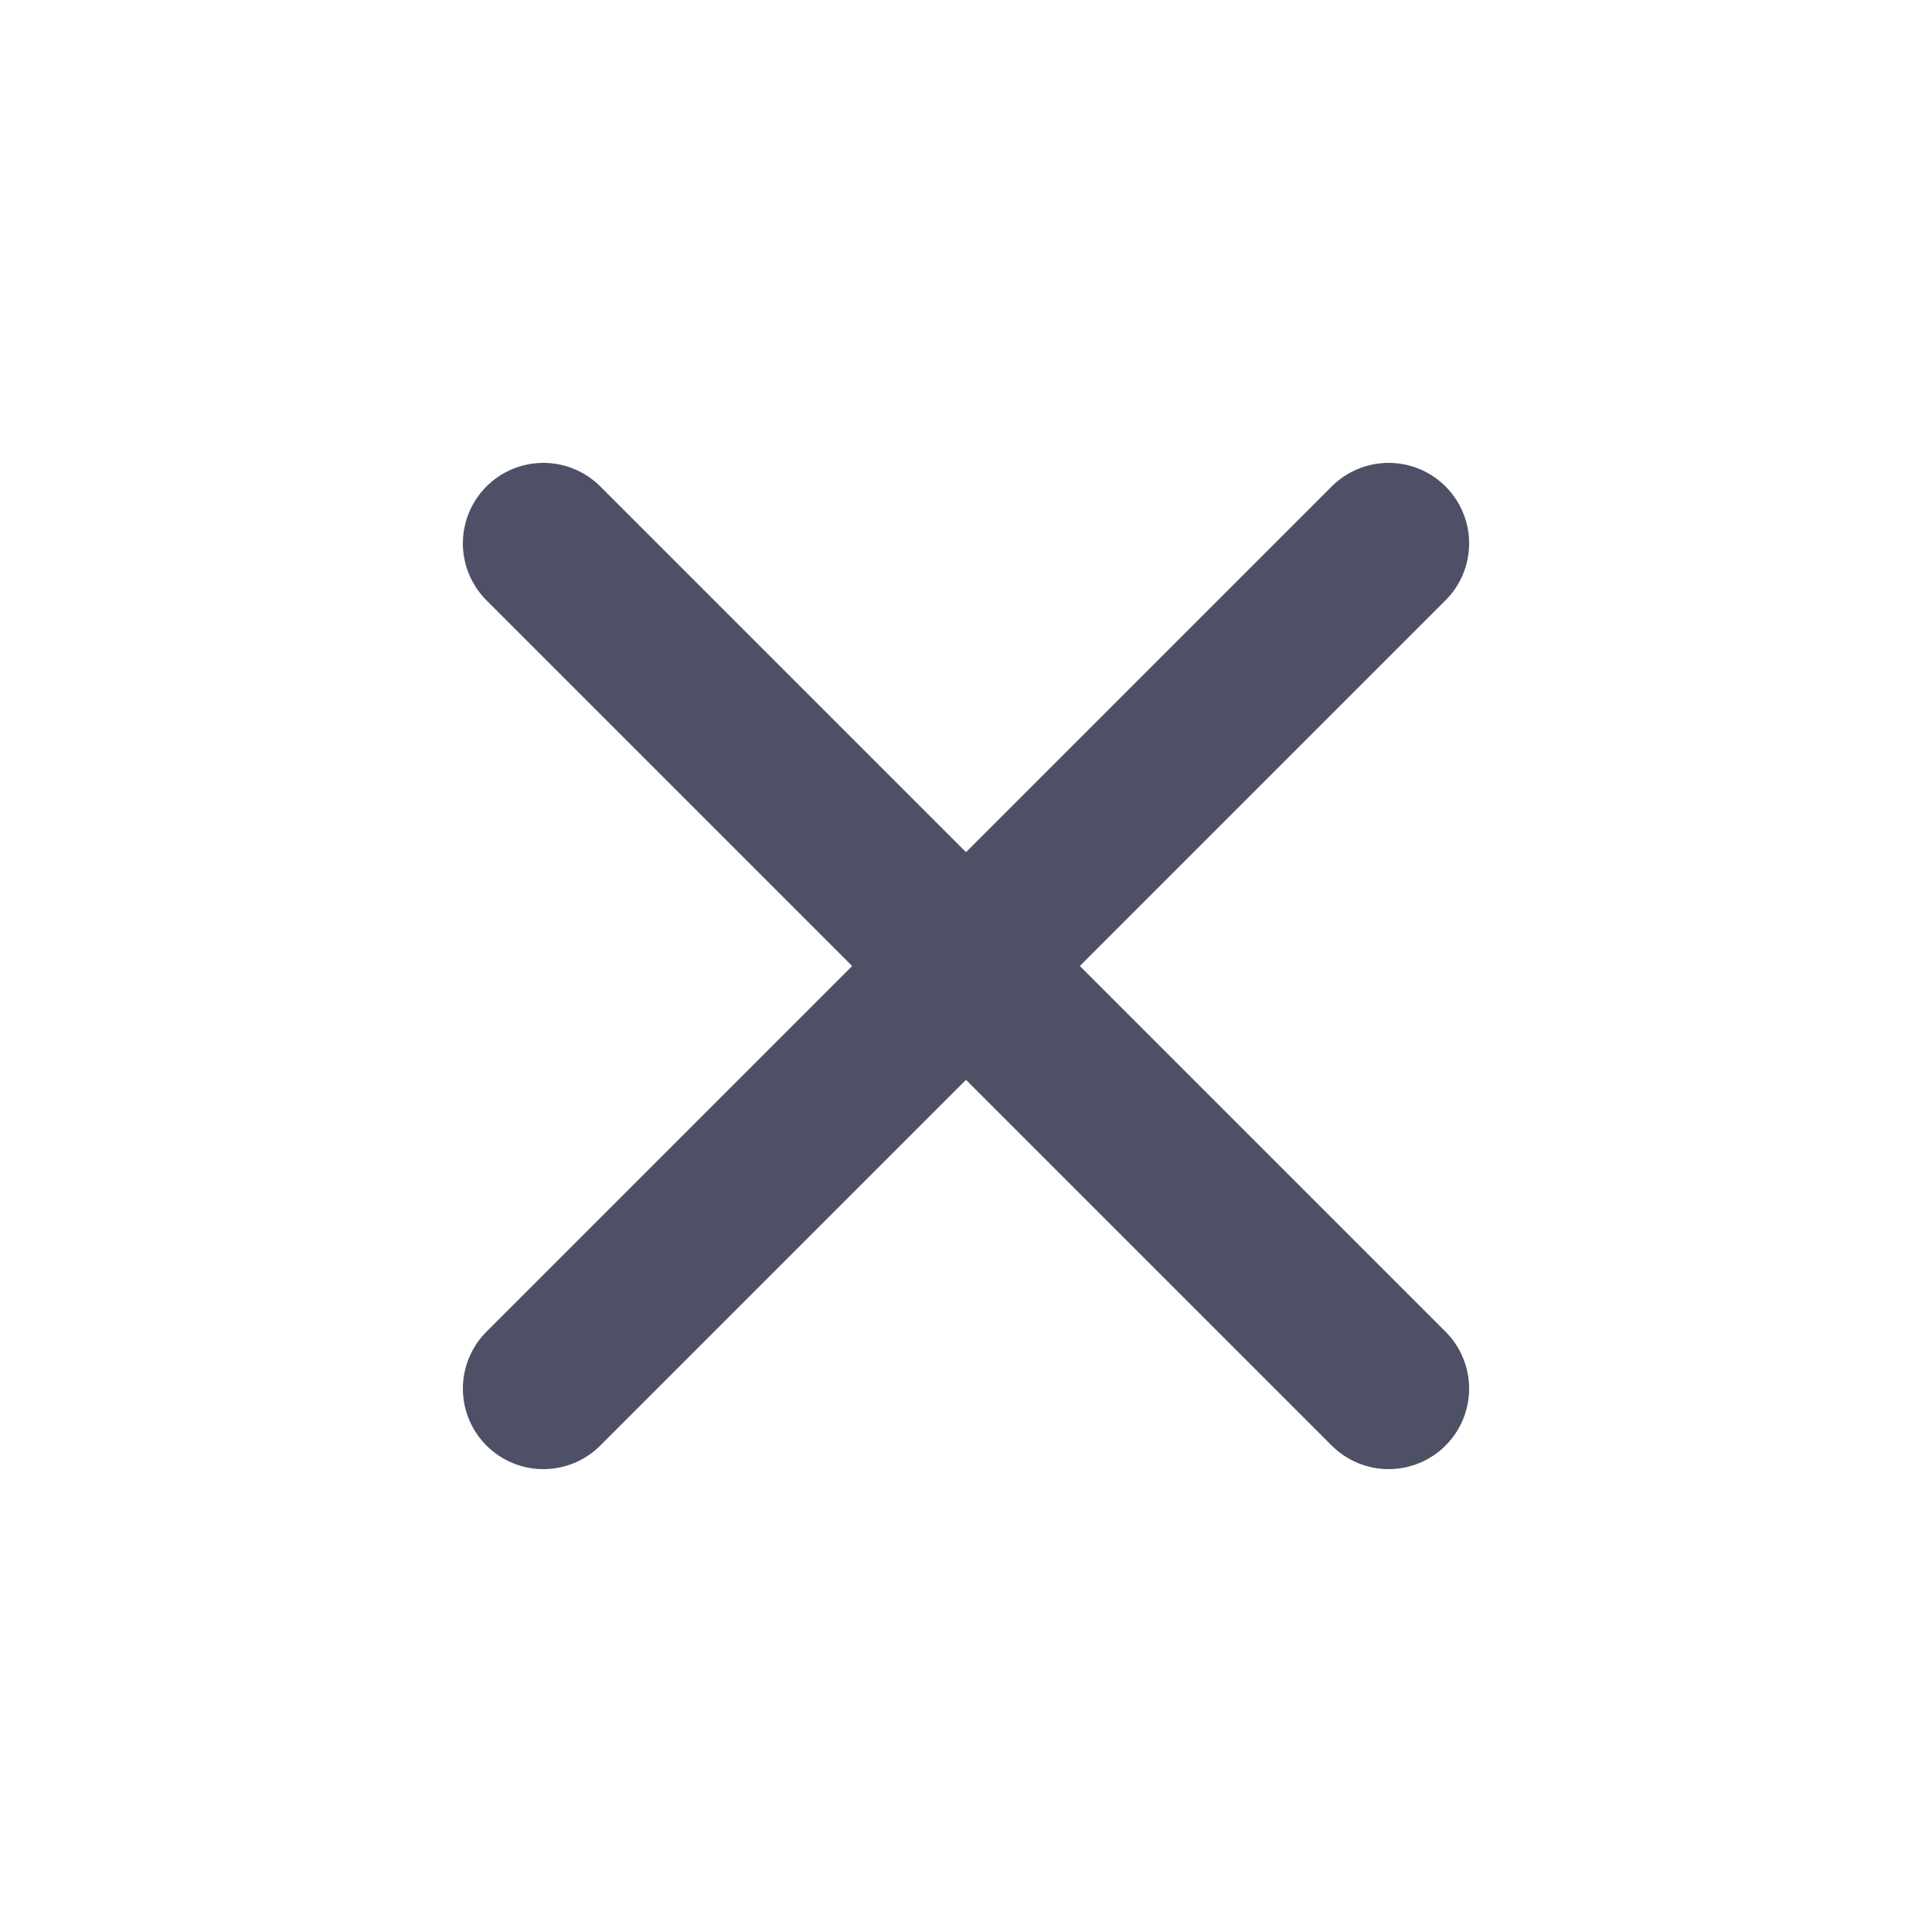
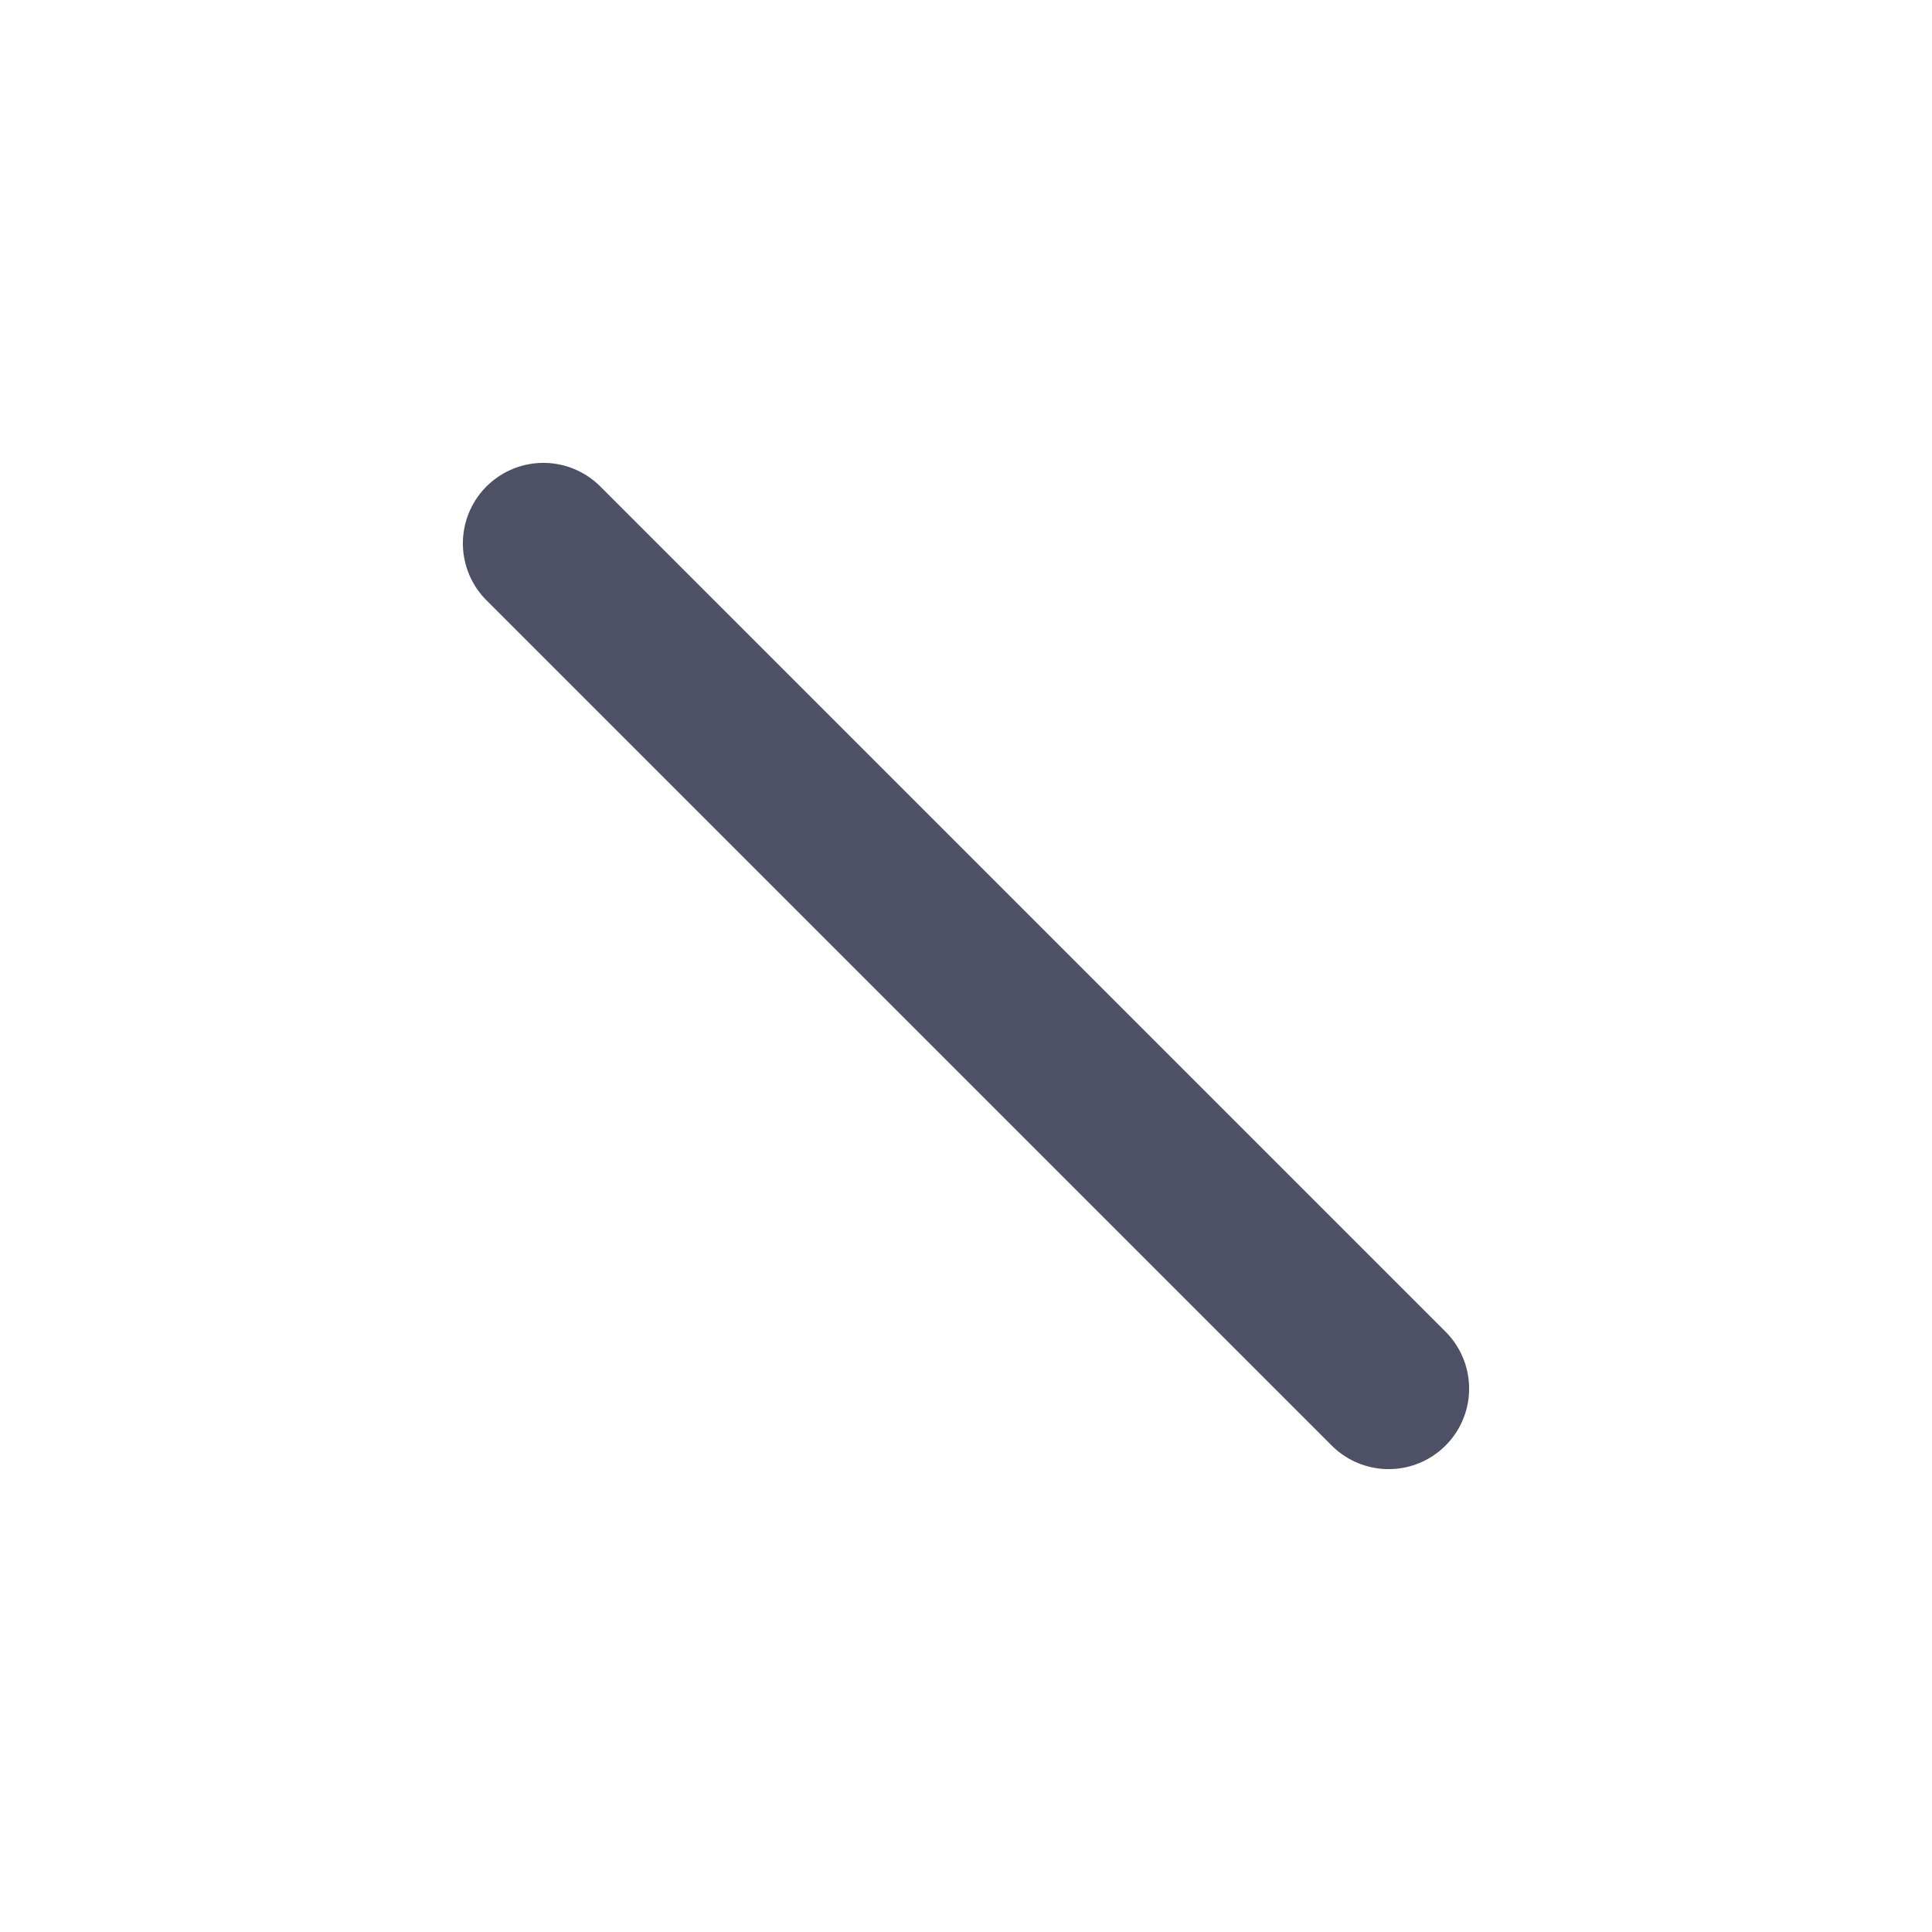
<svg xmlns="http://www.w3.org/2000/svg" width="24" height="24" viewBox="0 0 24 24" fill="none">
-   <path d="M6.75 6.75L17.25 17.25M17.25 6.75L6.75 17.25" stroke="#4E5066" stroke-width="2" stroke-linecap="round" />
+   <path d="M6.75 6.75L17.25 17.25M17.25 6.75" stroke="#4E5066" stroke-width="2" stroke-linecap="round" />
</svg>